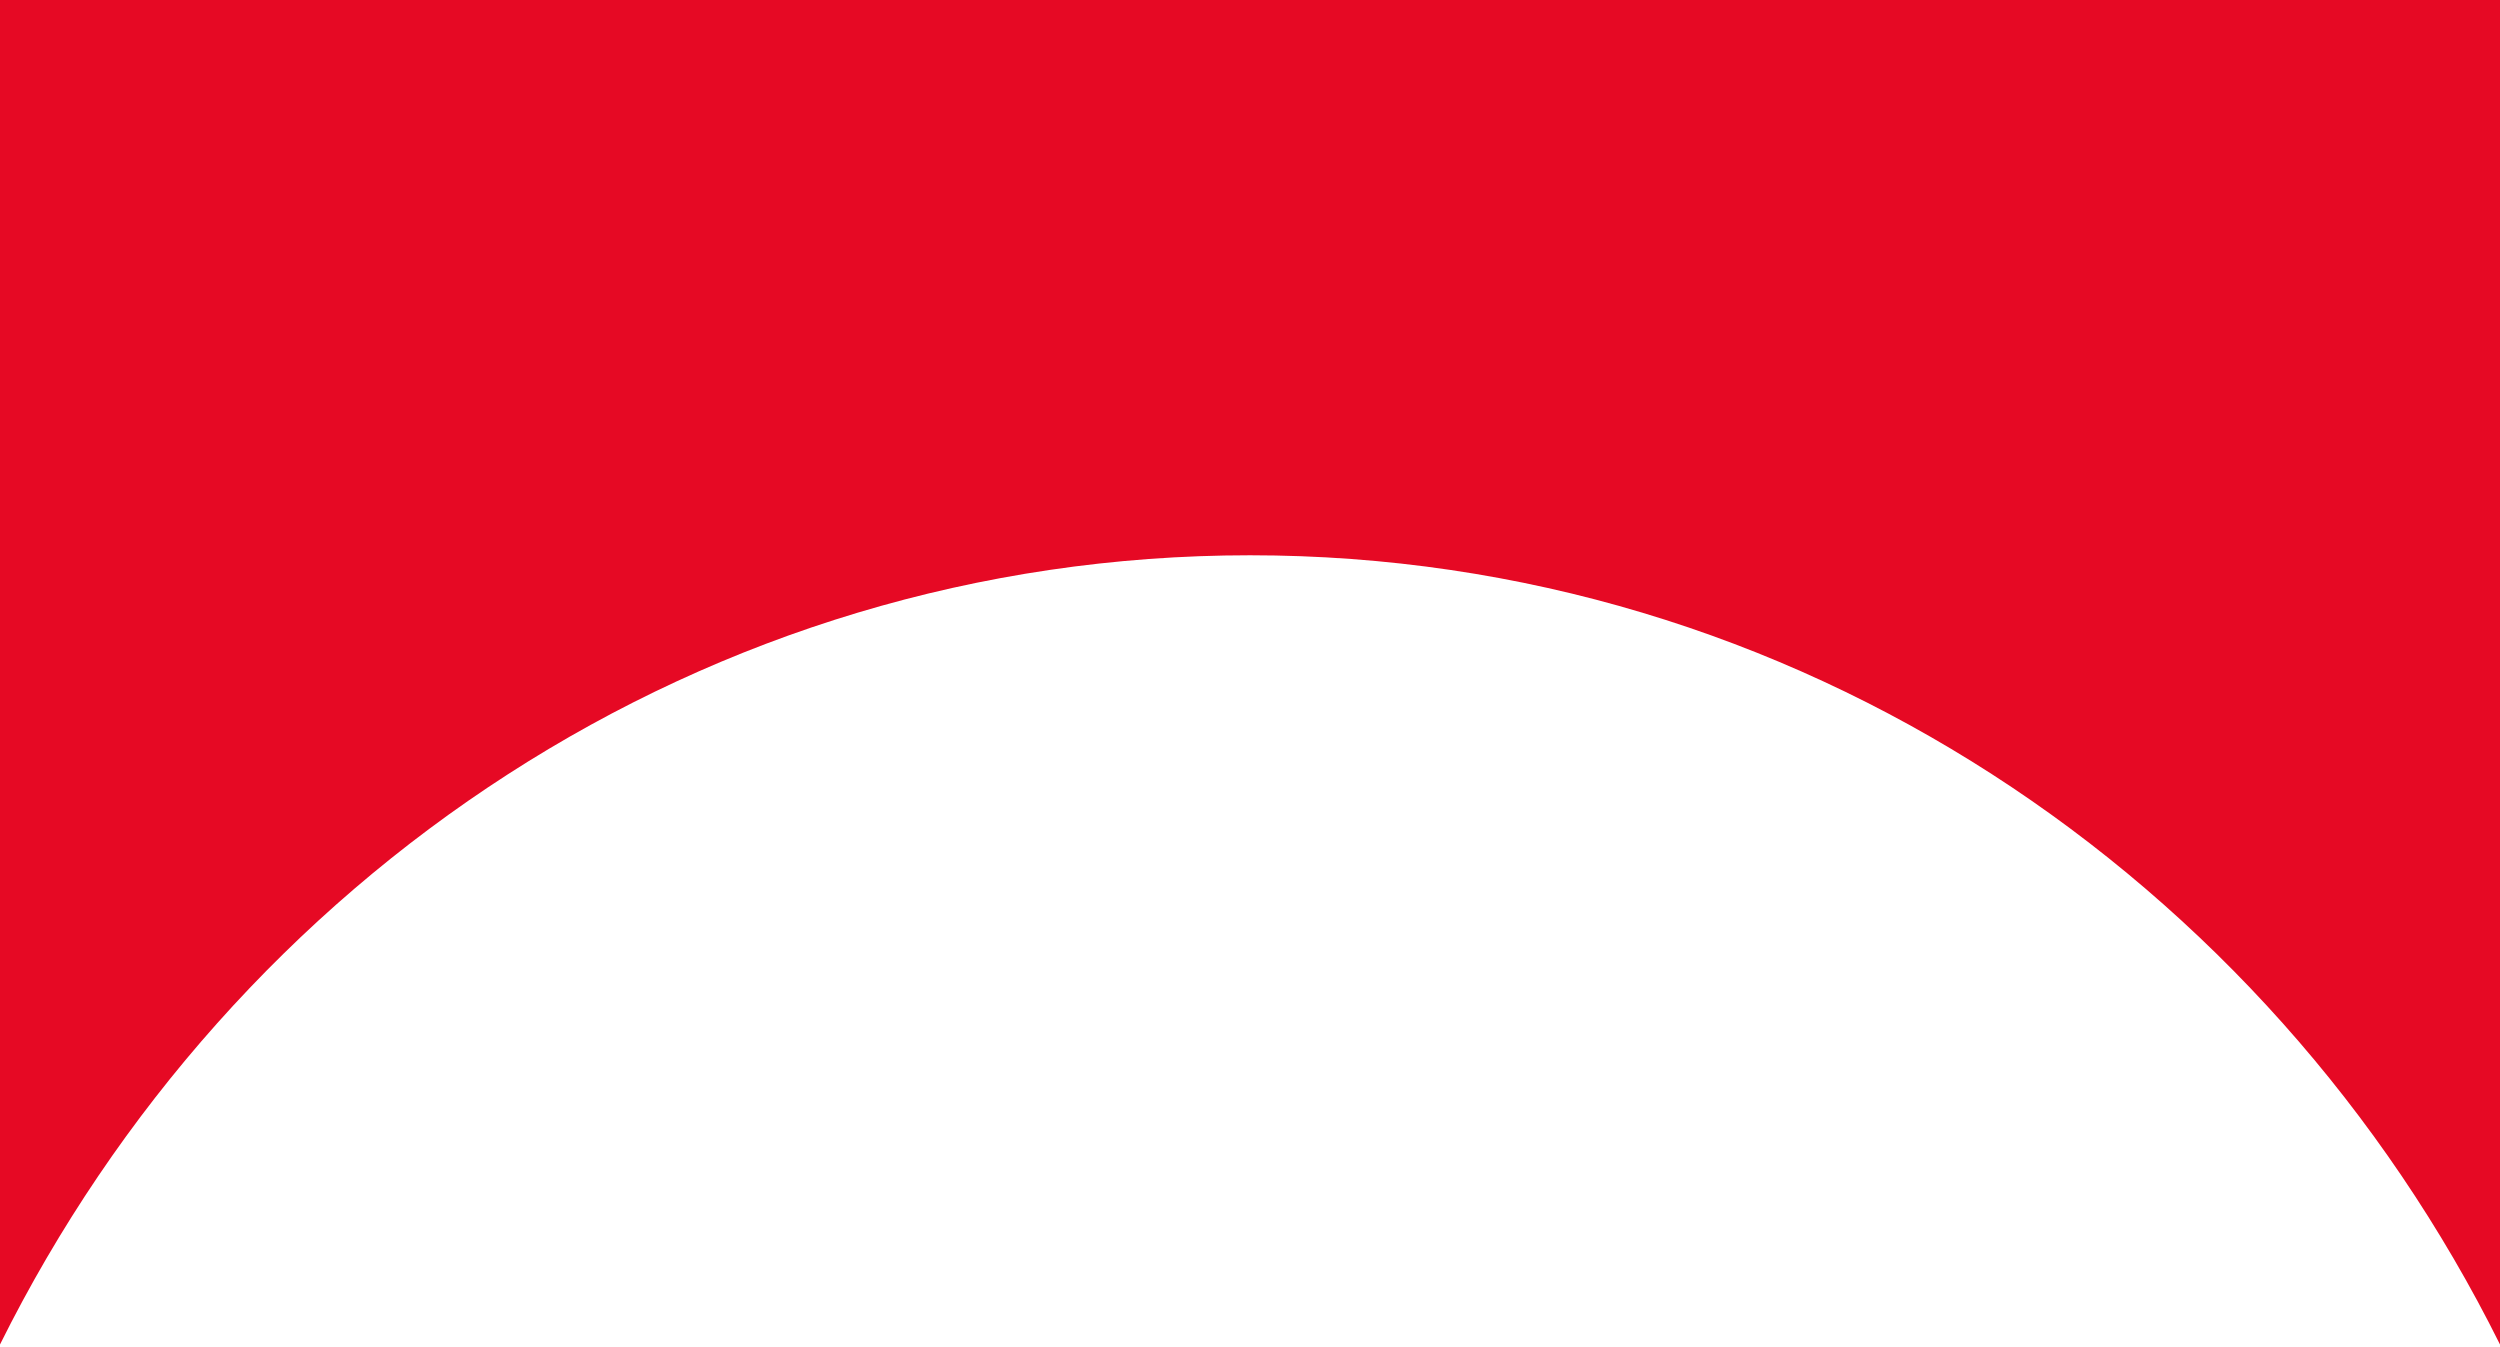
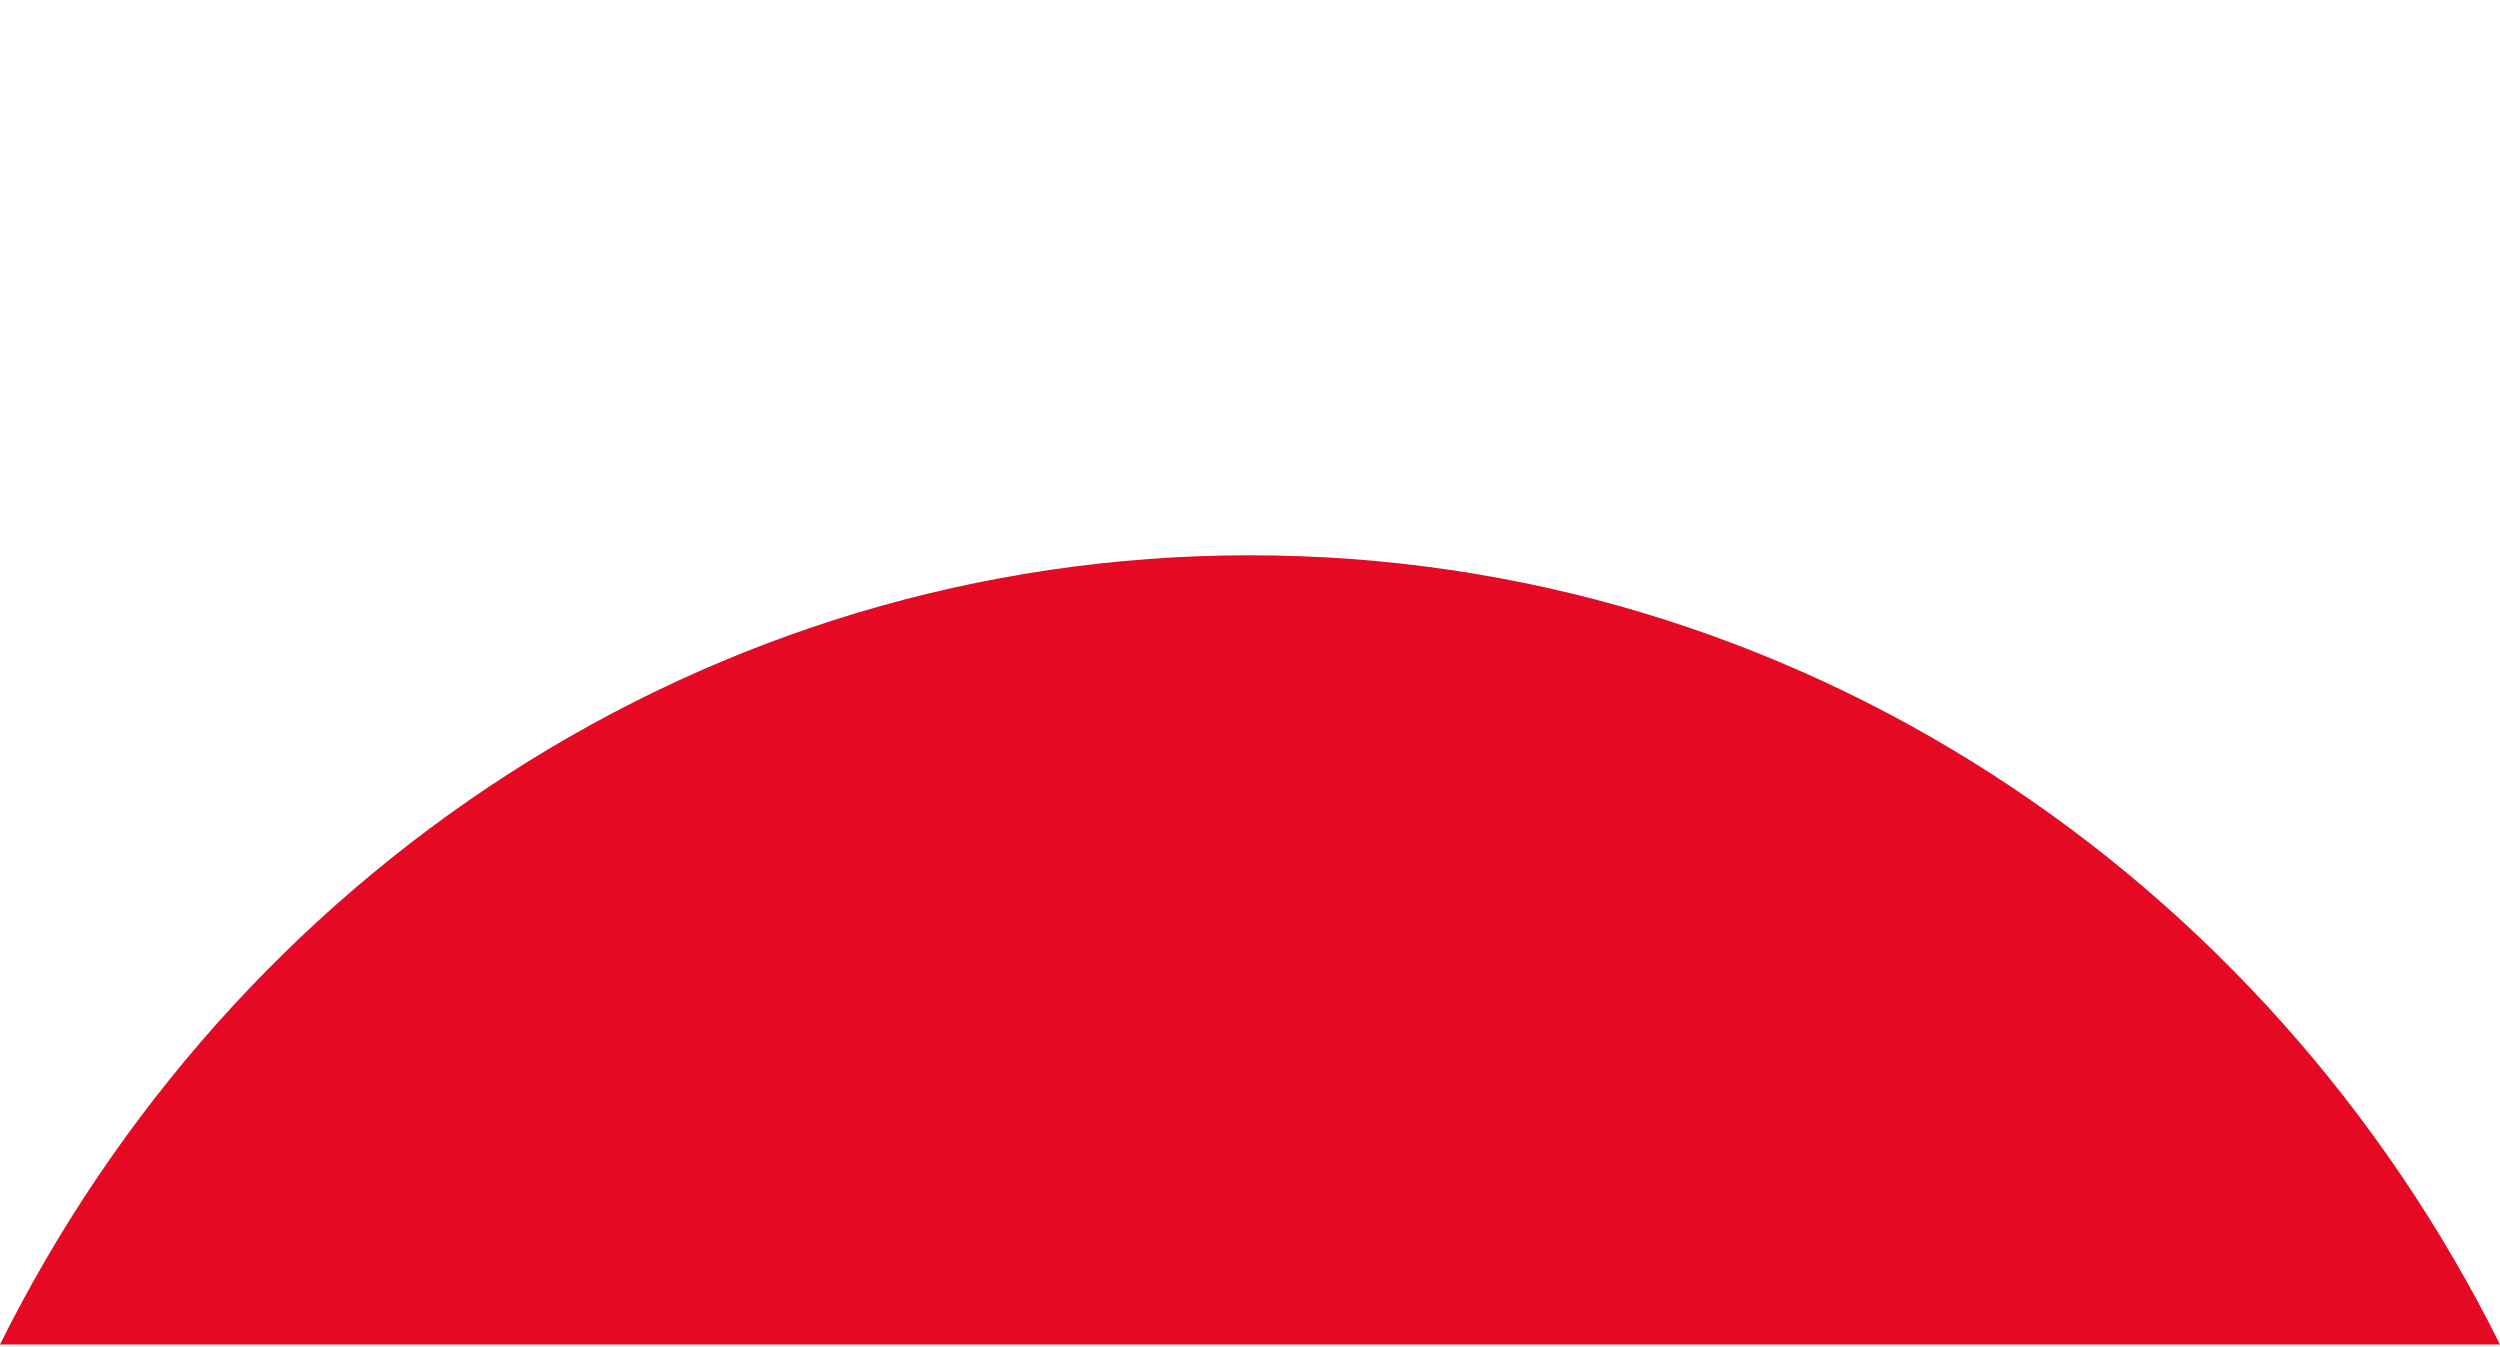
<svg xmlns="http://www.w3.org/2000/svg" width="245" height="132" viewBox="0 0 245 132" fill="none">
-   <path d="M245 131.762C222.166 85.835 175.881 54.417 122.5 54.417C69.118 54.417 22.834 85.834 0 131.76V0H245V131.762Z" fill="#E60924" />
+   <path d="M245 131.762C222.166 85.835 175.881 54.417 122.5 54.417C69.118 54.417 22.834 85.834 0 131.76V0V131.762Z" fill="#E60924" />
</svg>